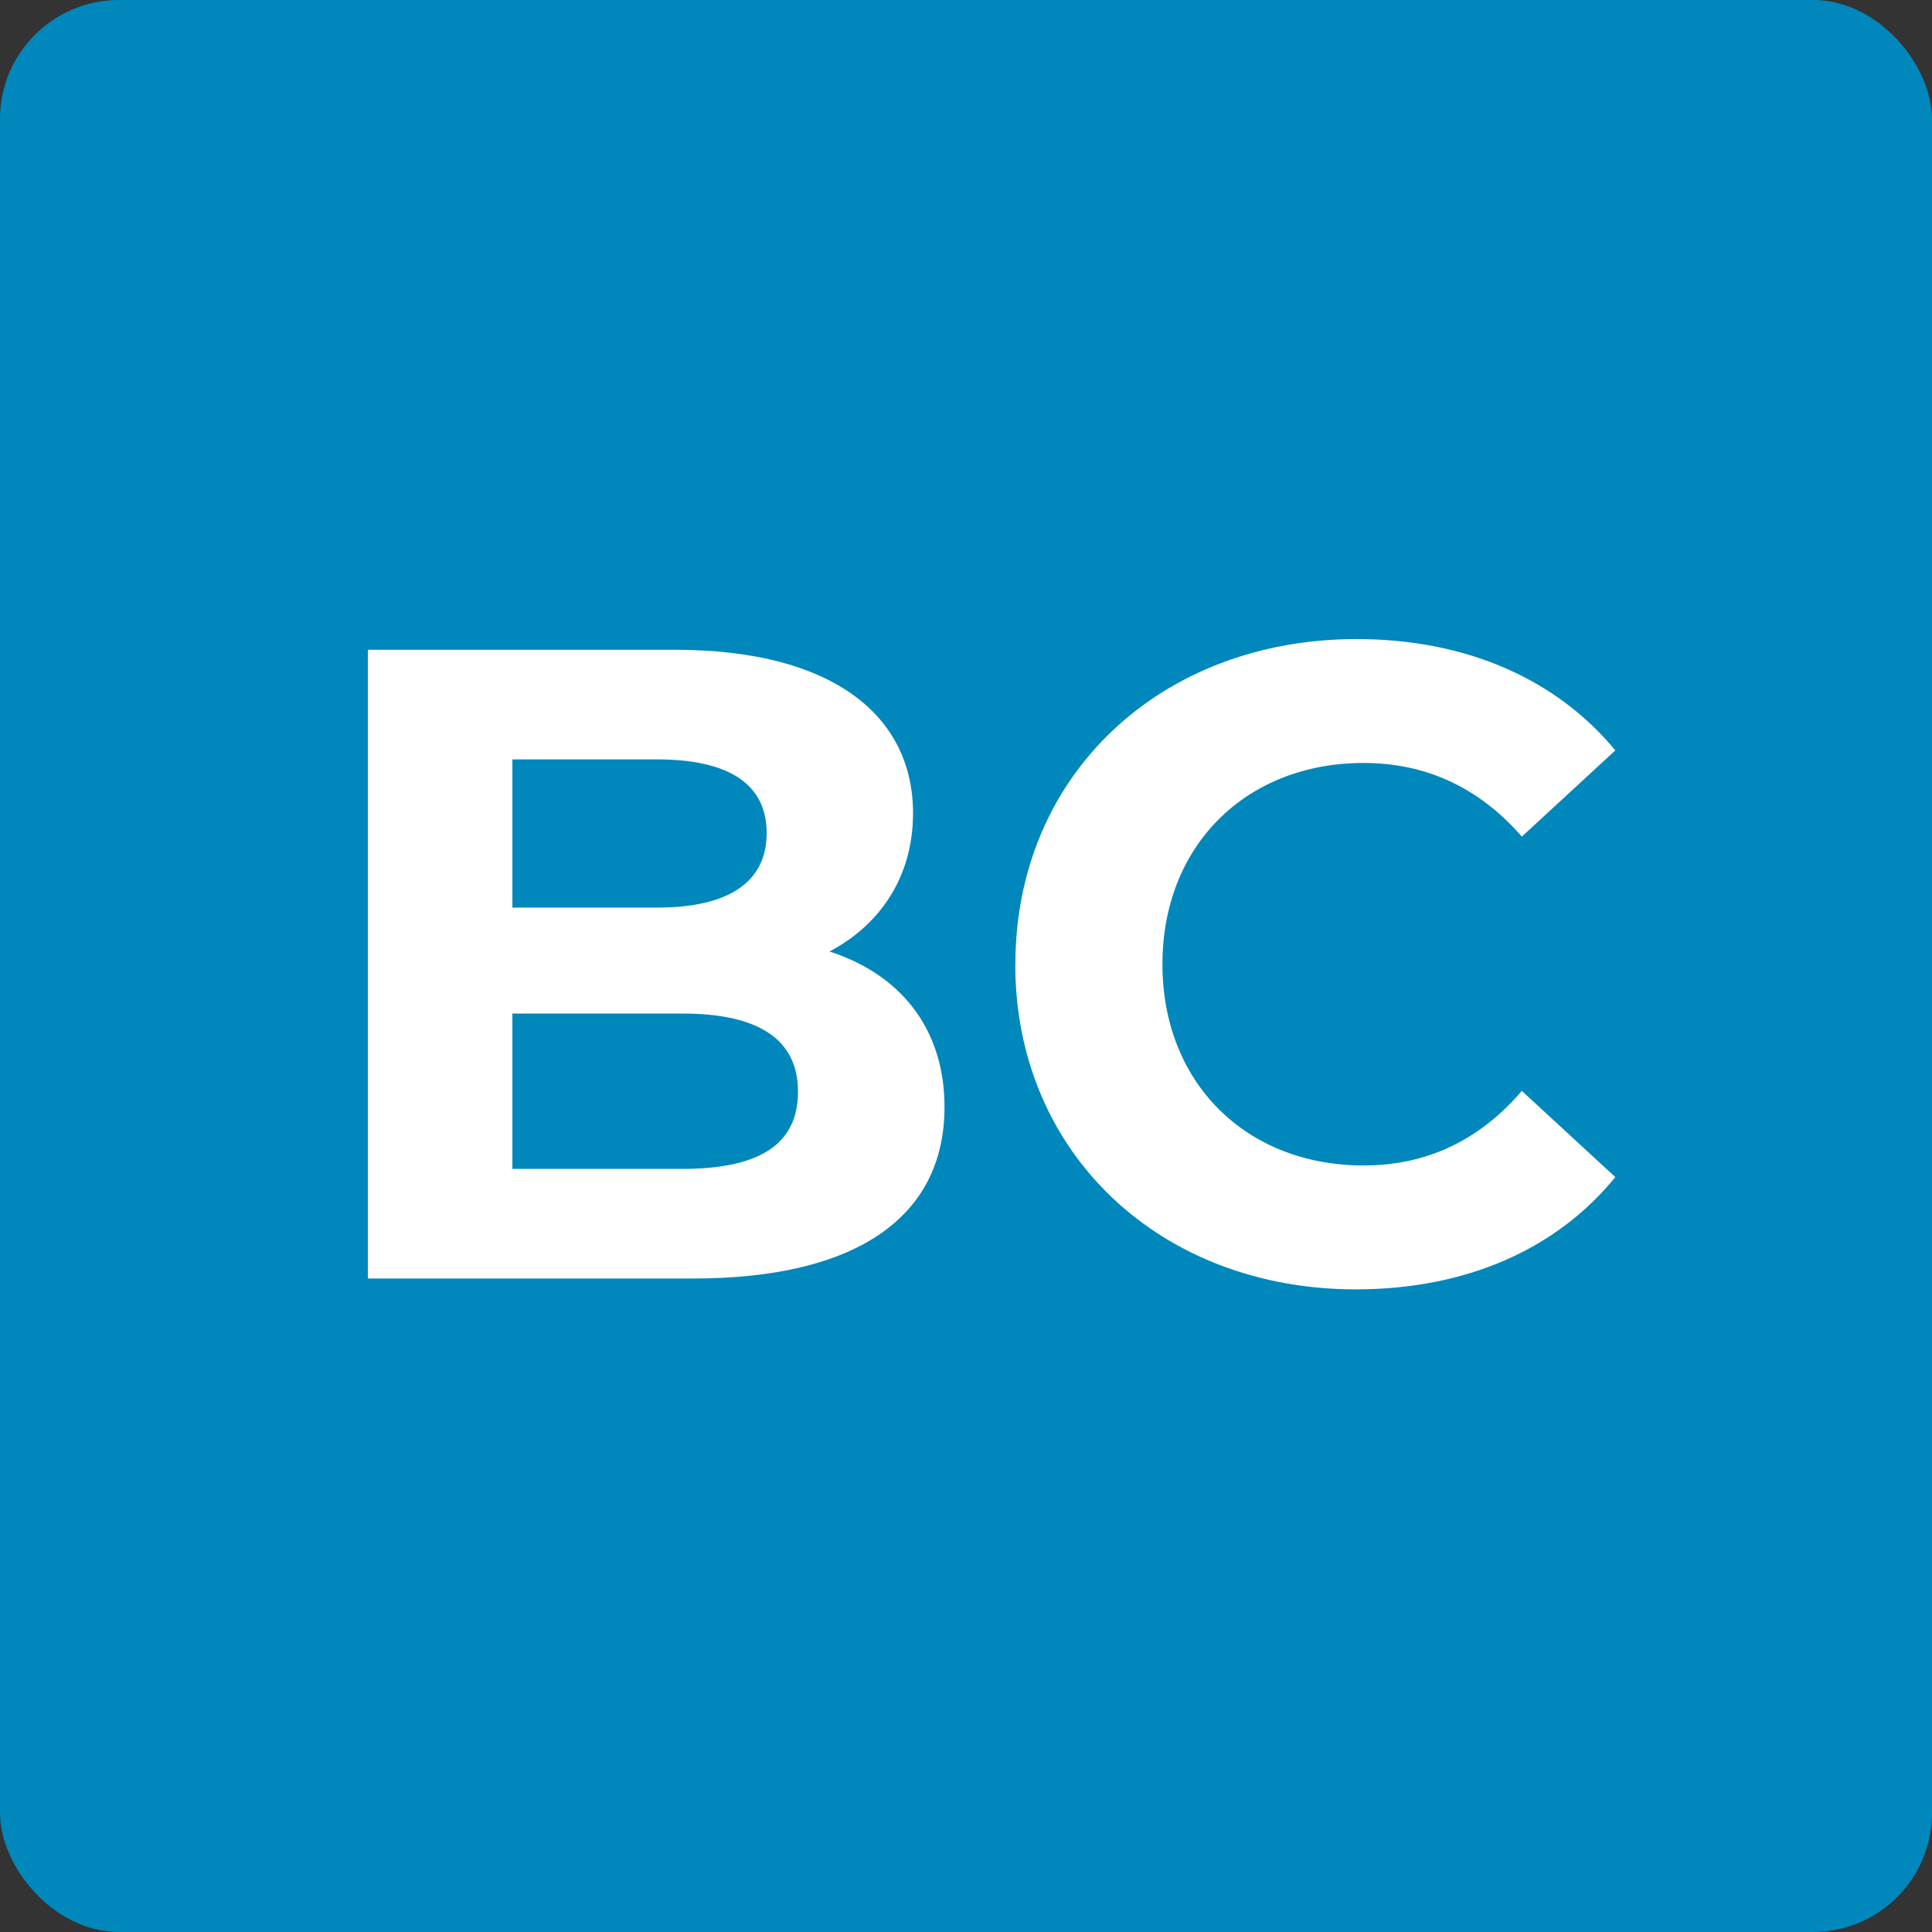
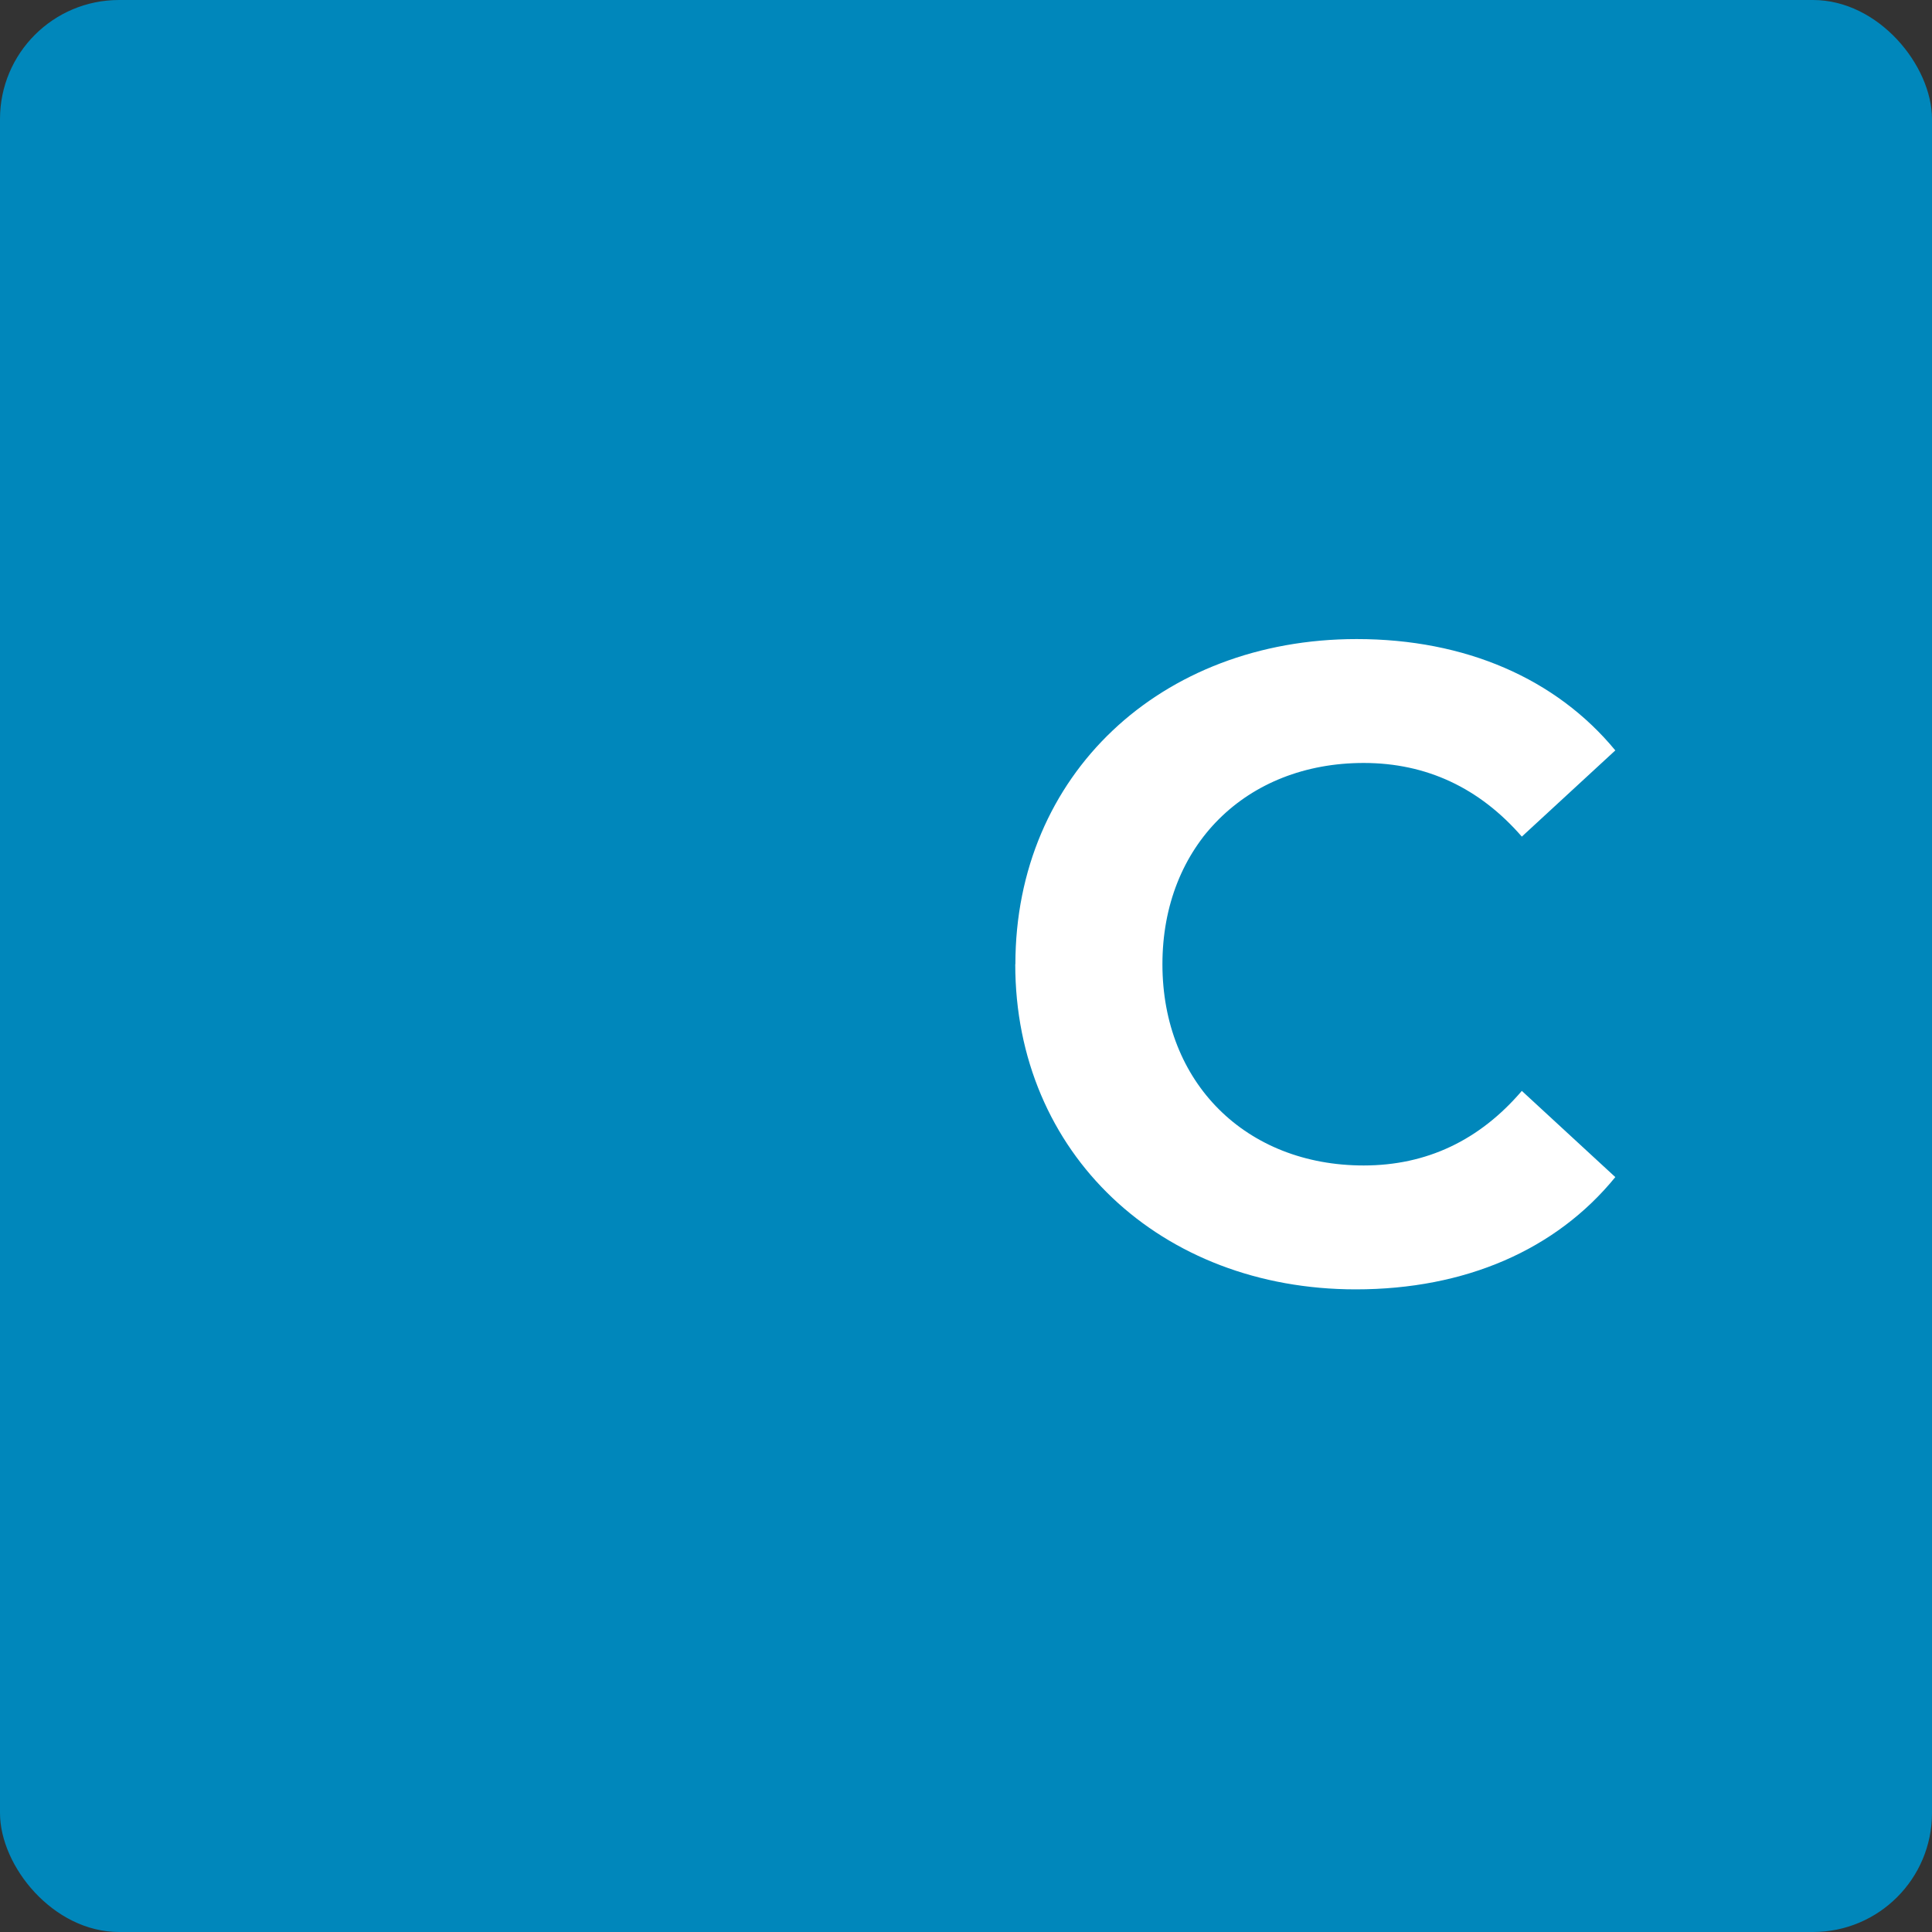
<svg xmlns="http://www.w3.org/2000/svg" id="Logos" viewBox="0 0 146.11 146.11">
  <rect x="0" y="0" width="146.11" height="146.11" fill="#333333" stroke="none" />
  <defs>
    <style>.cls-1{fill:#fff;}.cls-2{fill:#0087bb;}</style>
  </defs>
  <rect class="cls-2" width="146.11" height="146.11" rx="9" ry="9" />
  <g>
-     <path class="cls-1" d="m71.43,83.72c0,8.22-6.52,12.97-19.02,12.97h-24.59v-47.55h23.23c11.89,0,18,4.96,18,12.36,0,4.76-2.45,8.42-6.32,10.46,5.3,1.7,8.7,5.77,8.7,11.75Zm-32.68-26.29v11.21h10.94c5.37,0,8.29-1.9,8.29-5.64s-2.92-5.57-8.29-5.57h-10.94Zm21.6,25.13c0-4.01-3.06-5.91-8.76-5.91h-12.84v11.75h12.84c5.71,0,8.76-1.77,8.76-5.84Z" />
    <path class="cls-1" d="m76.79,72.92c0-14.33,11-24.59,25.81-24.59,8.22,0,15.08,2.99,19.56,8.42l-7.07,6.52c-3.19-3.67-7.2-5.57-11.96-5.57-8.9,0-15.22,6.25-15.22,15.22s6.32,15.22,15.22,15.22c4.76,0,8.76-1.9,11.96-5.64l7.07,6.52c-4.48,5.5-11.34,8.49-19.63,8.49-14.74,0-25.75-10.26-25.75-24.59Z" />
  </g>
</svg>